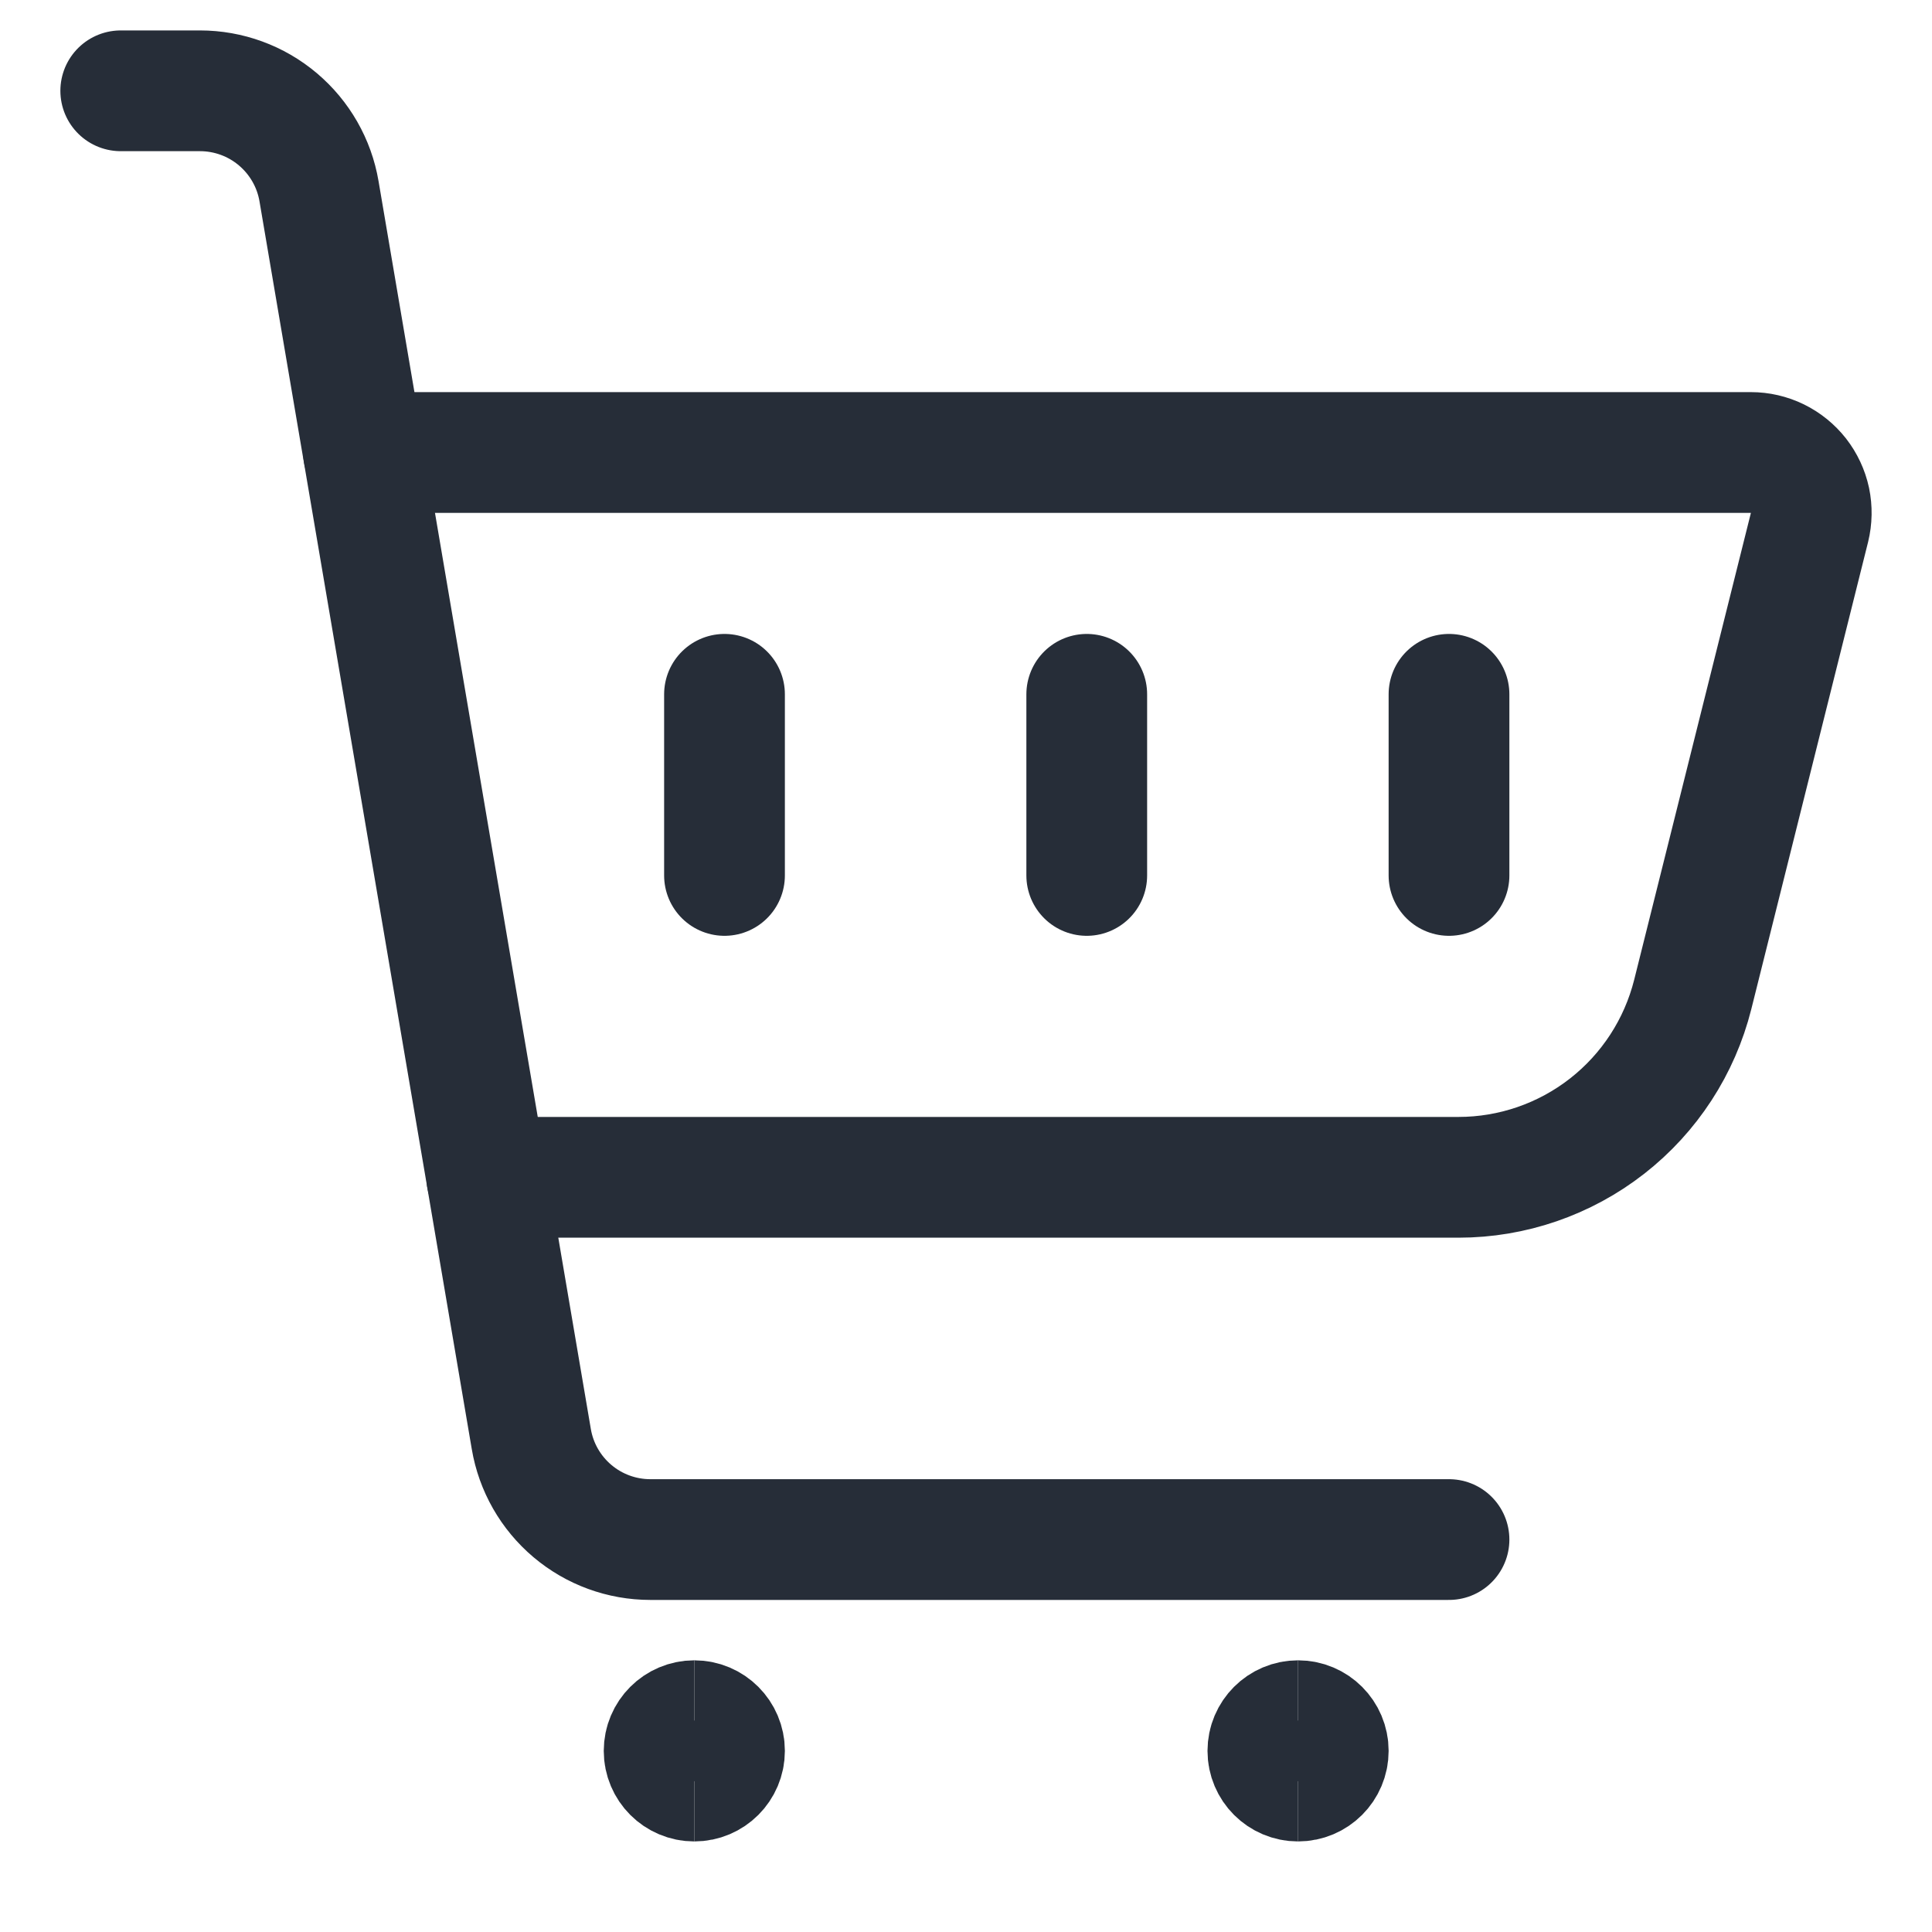
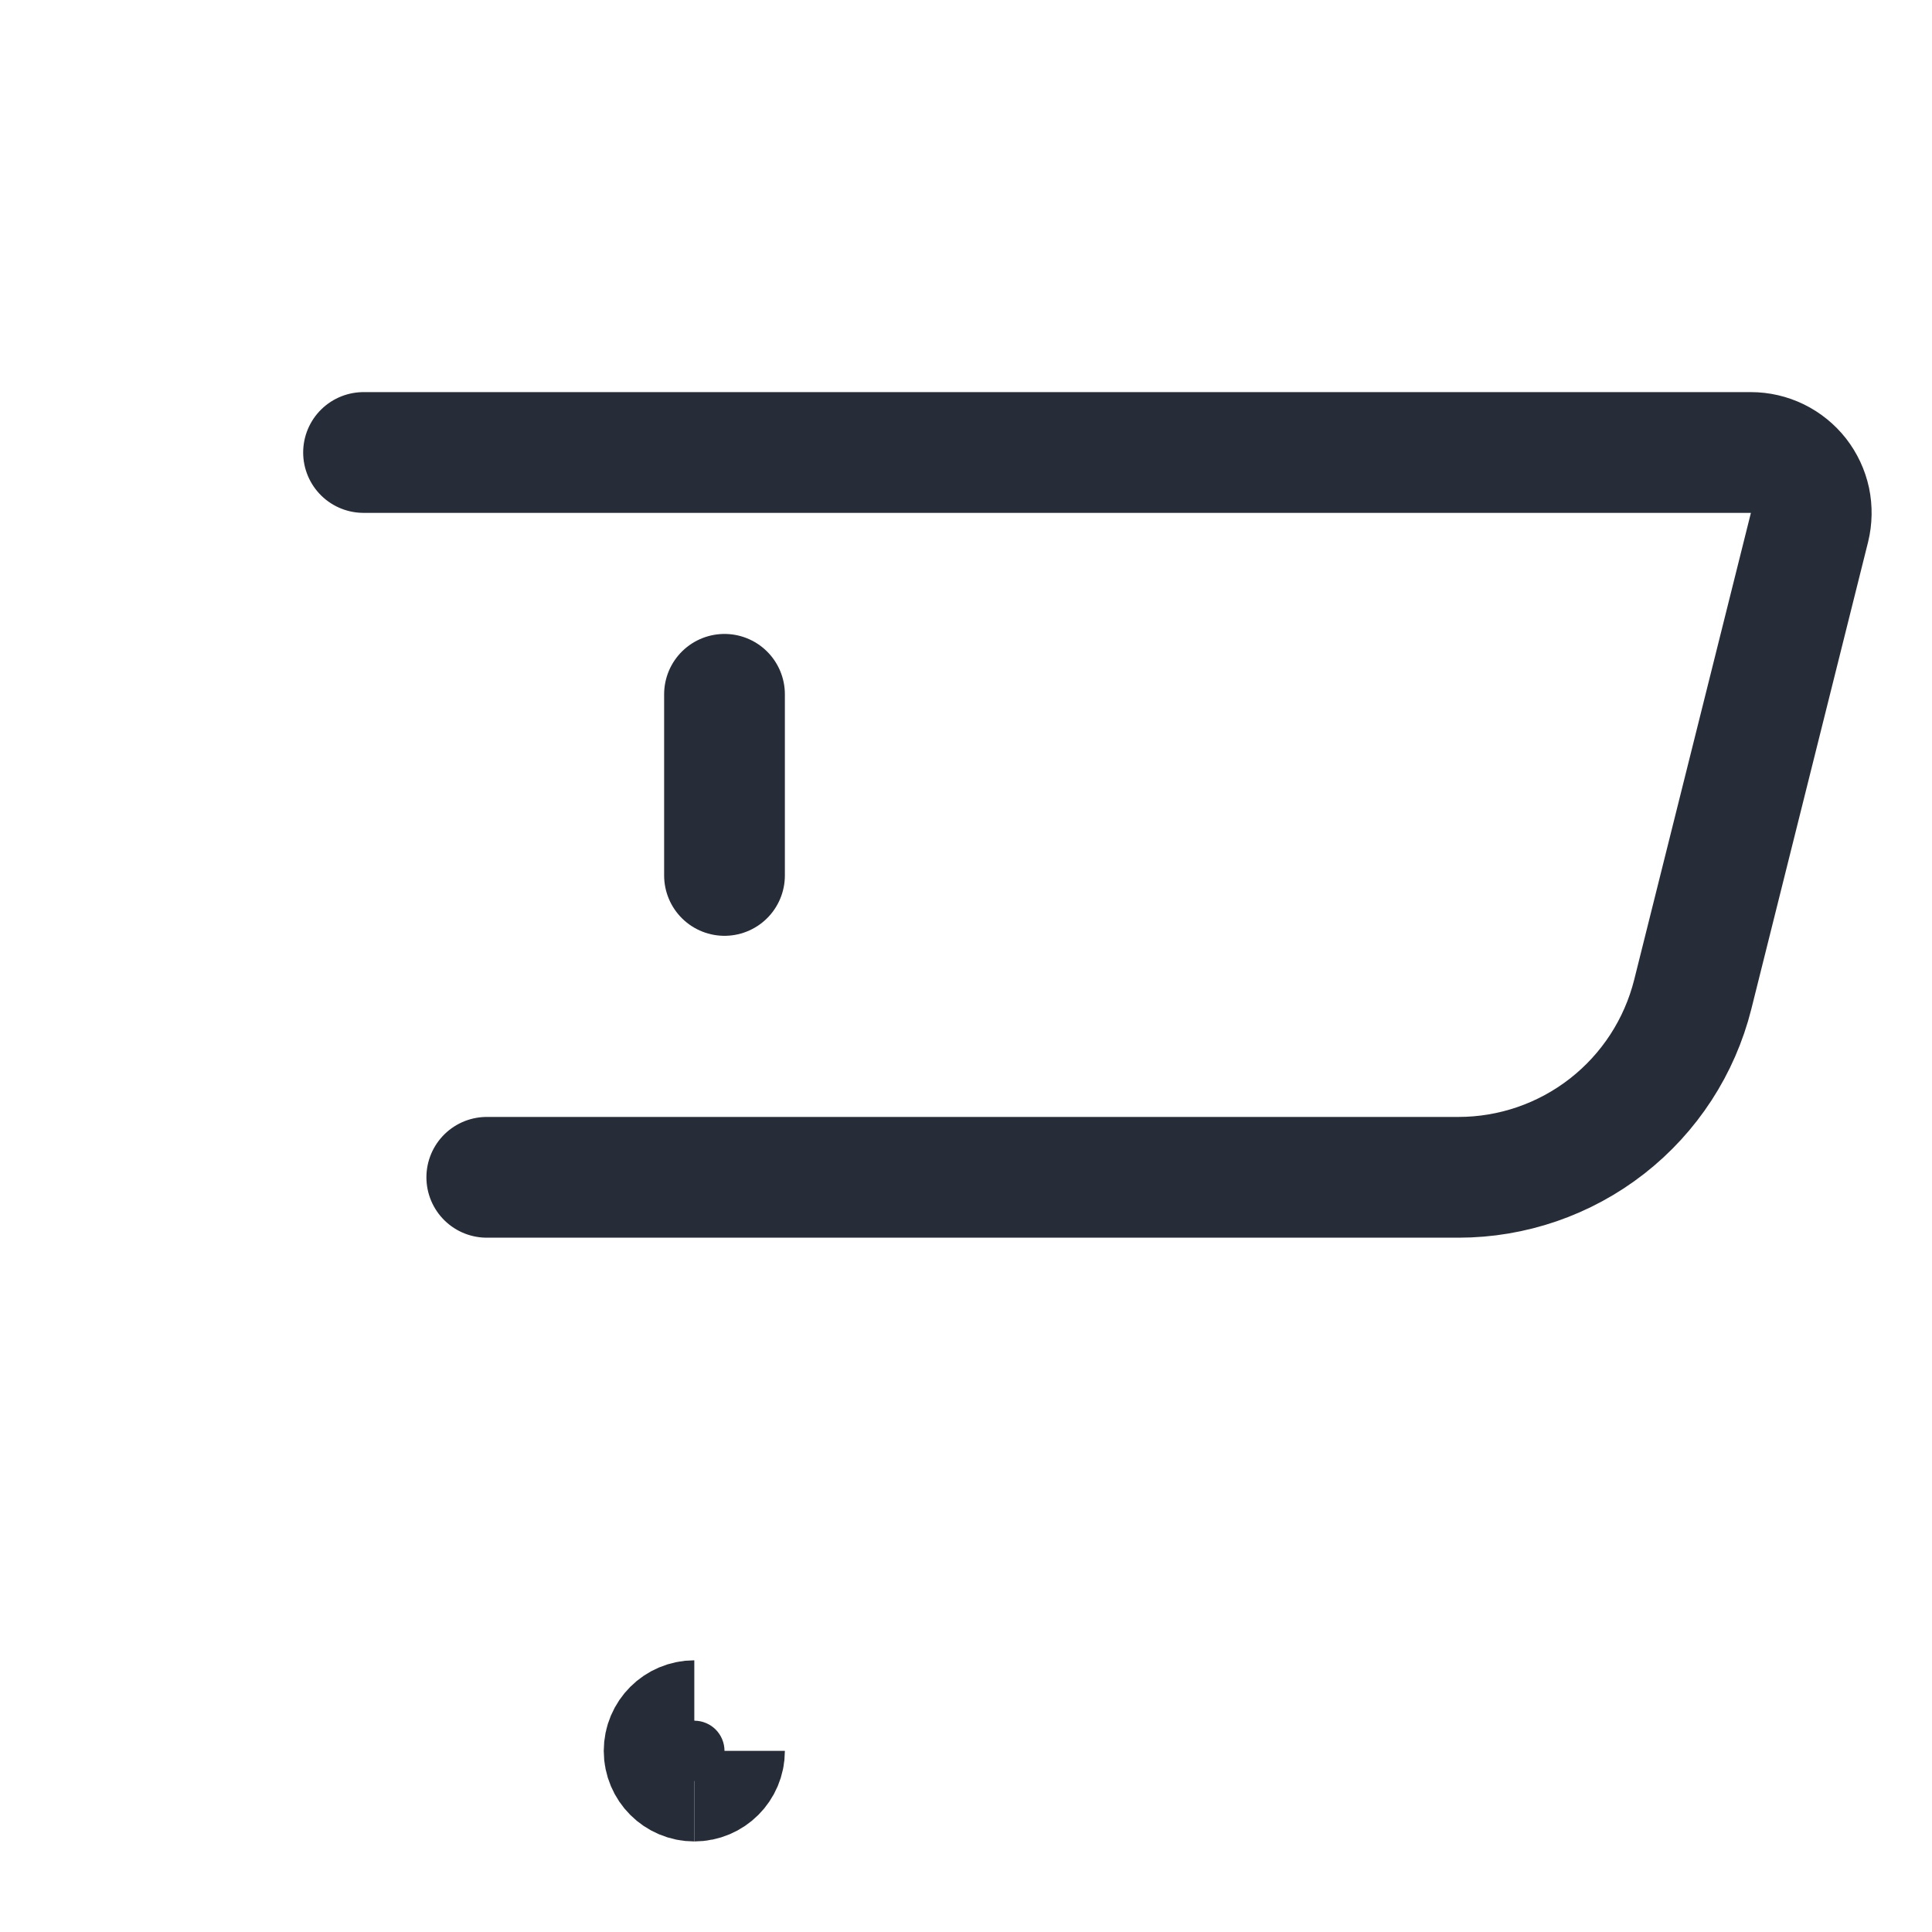
<svg xmlns="http://www.w3.org/2000/svg" width="24" height="24" viewBox="0 0 24 24" fill="none">
-   <path d="M18 19.125H8.079C7.725 19.125 7.382 19 7.111 18.771C6.84 18.542 6.659 18.225 6.6 17.876L3.963 2.376C3.904 2.027 3.722 1.71 3.452 1.482C3.181 1.253 2.838 1.128 2.484 1.128H1.5" stroke="#262D38" stroke-width="1.5" stroke-linecap="round" stroke-linejoin="round" />
-   <path d="M16.125 22.125C16.332 22.125 16.5 21.957 16.5 21.75C16.5 21.543 16.332 21.375 16.125 21.375" stroke="#262D38" stroke-width="1.5" />
-   <path d="M16.125 22.125C15.918 22.125 15.75 21.957 15.75 21.75C15.75 21.543 15.918 21.375 16.125 21.375" stroke="#262D38" stroke-width="1.5" />
-   <path d="M8.625 22.125C8.832 22.125 9 21.957 9 21.75C9 21.543 8.832 21.375 8.625 21.375" stroke="#262D38" stroke-width="1.5" />
+   <path d="M8.625 22.125C8.832 22.125 9 21.957 9 21.75" stroke="#262D38" stroke-width="1.5" />
  <path d="M8.625 22.125C8.418 22.125 8.25 21.957 8.25 21.75C8.25 21.543 8.418 21.375 8.625 21.375" stroke="#262D38" stroke-width="1.5" />
  <path d="M6.047 14.625H18.118C18.787 14.625 19.436 14.401 19.963 13.99C20.491 13.578 20.865 13.002 21.028 12.353L22.478 6.553C22.505 6.442 22.507 6.327 22.484 6.215C22.46 6.104 22.411 5.999 22.341 5.909C22.271 5.82 22.181 5.747 22.079 5.697C21.976 5.647 21.864 5.621 21.75 5.621H4.516" stroke="#262D38" stroke-width="1.5" stroke-linecap="round" stroke-linejoin="round" />
-   <path d="M18 8.625V10.875" stroke="#262D38" stroke-width="1.5" stroke-linecap="round" stroke-linejoin="round" />
-   <path d="M13.5 8.625V10.875" stroke="#262D38" stroke-width="1.5" stroke-linecap="round" stroke-linejoin="round" />
  <path d="M9 8.625V10.875" stroke="#262D38" stroke-width="1.5" stroke-linecap="round" stroke-linejoin="round" />
</svg>